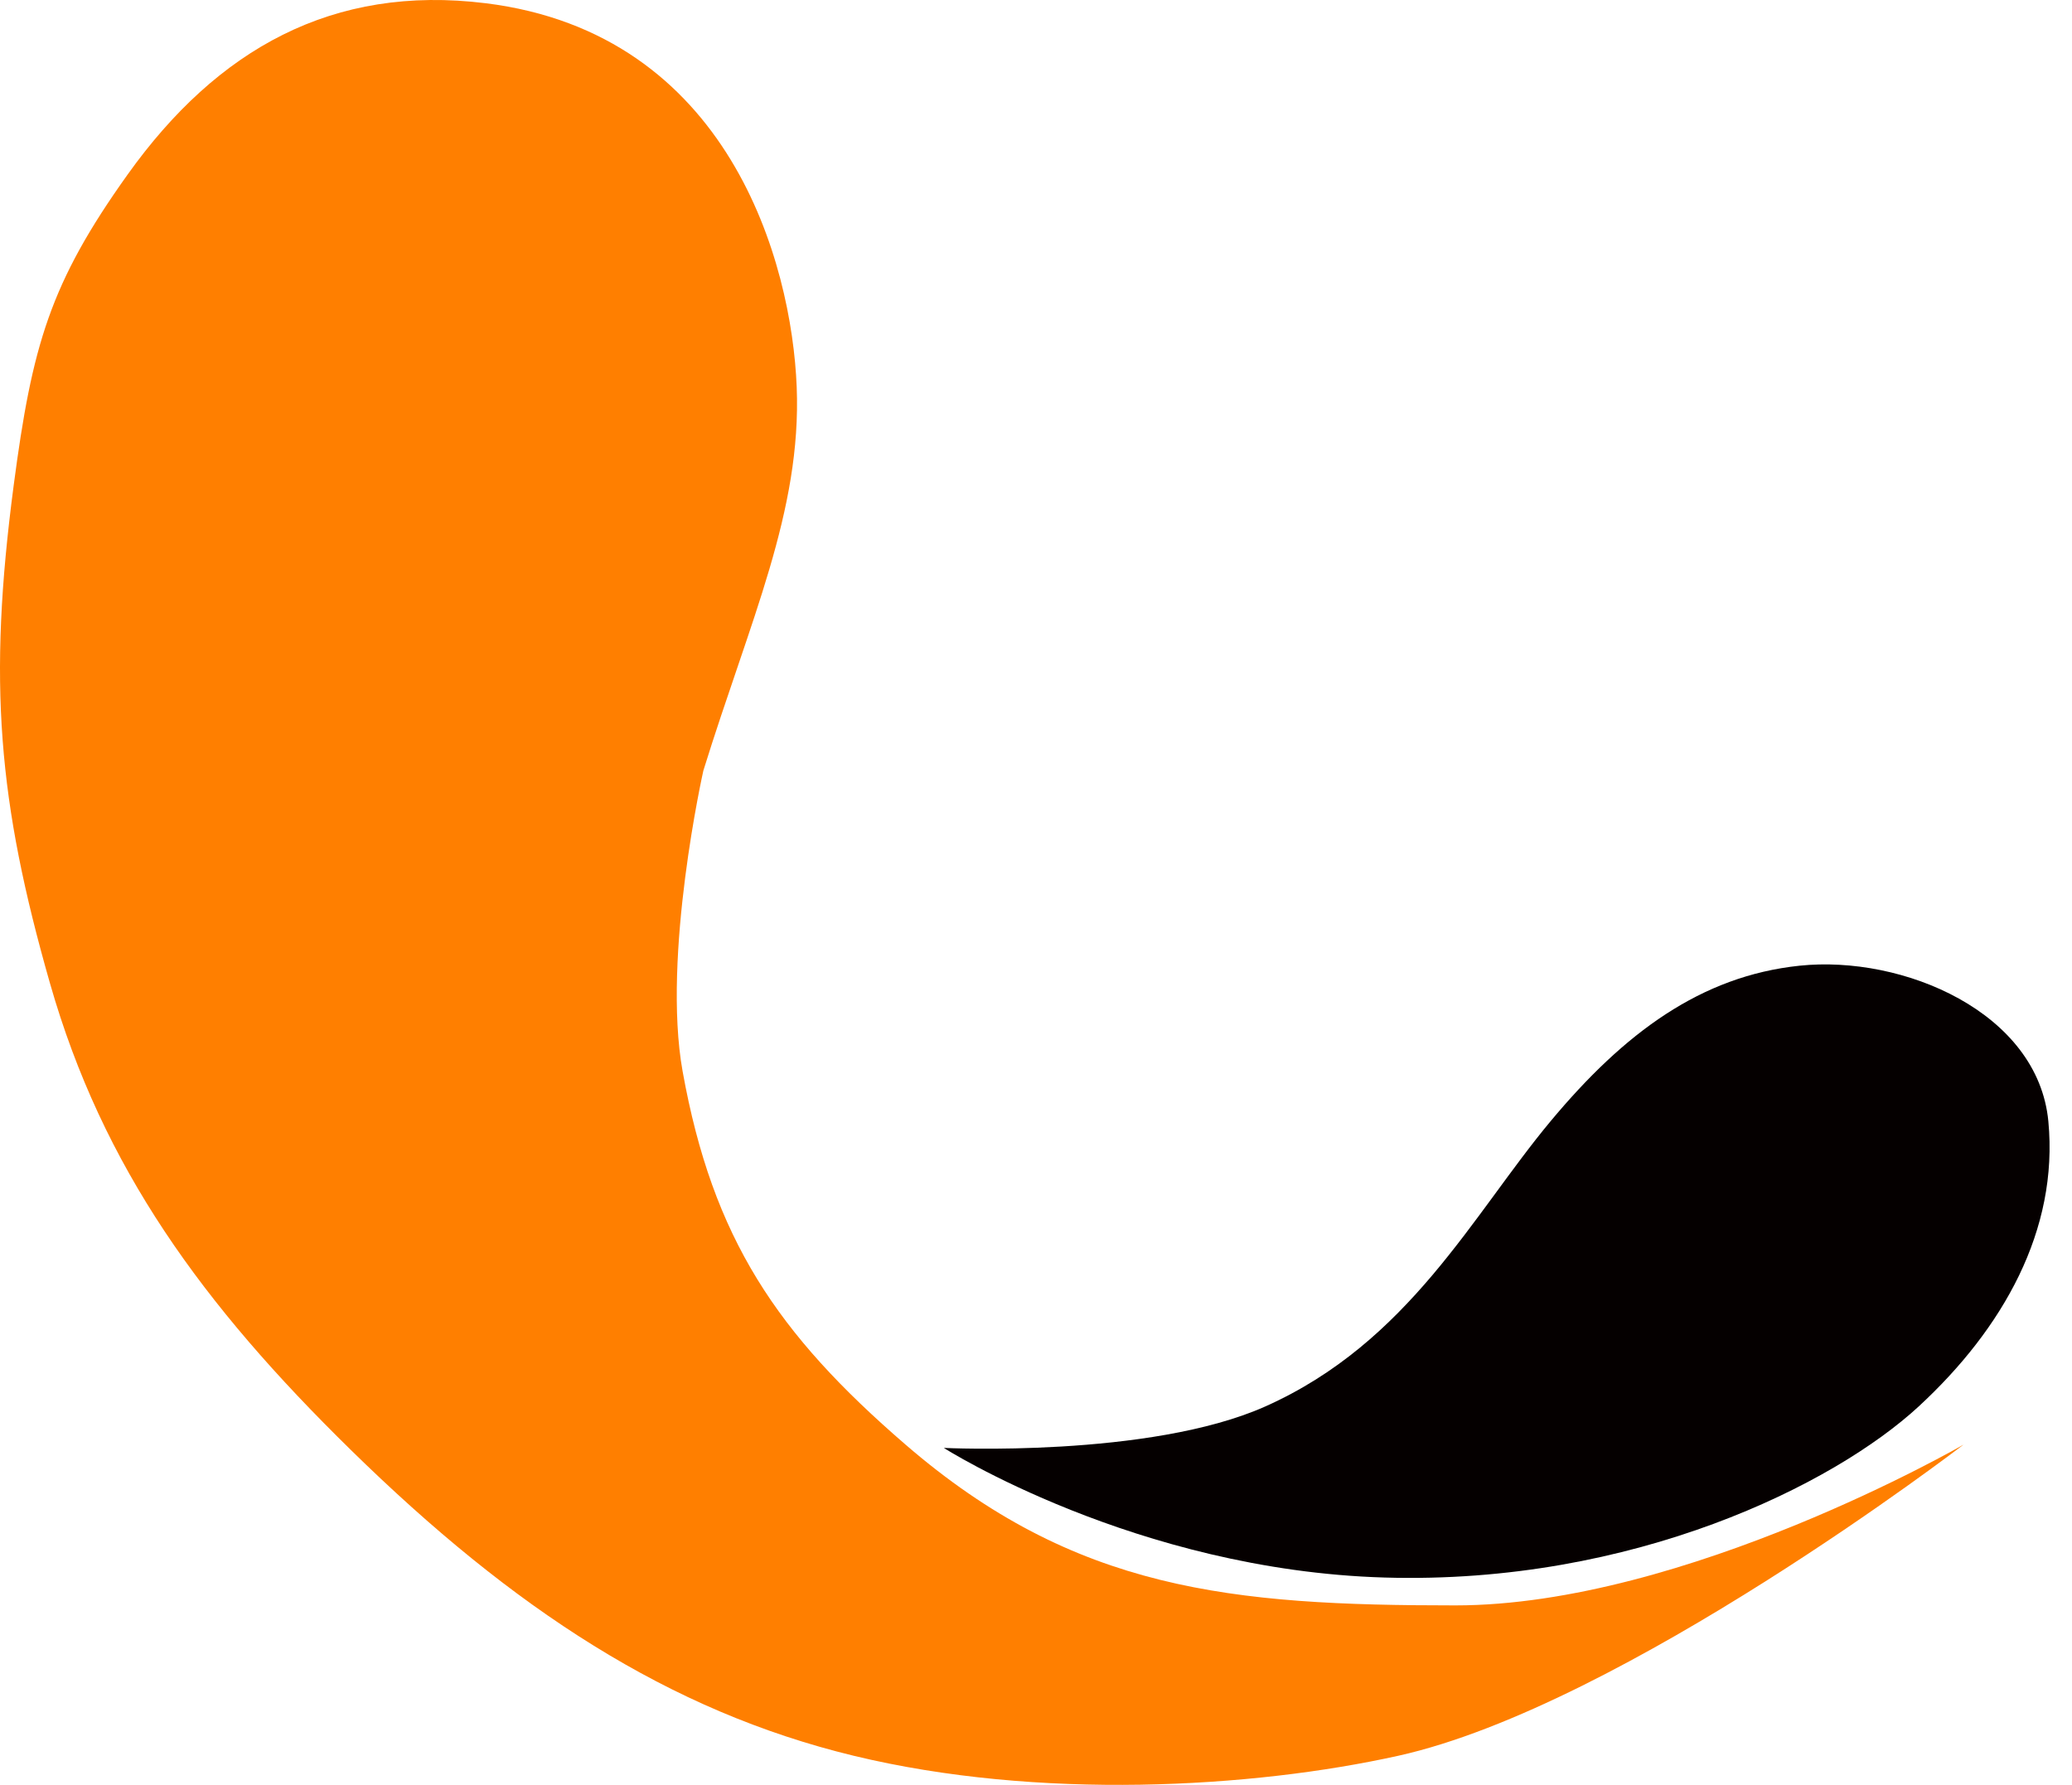
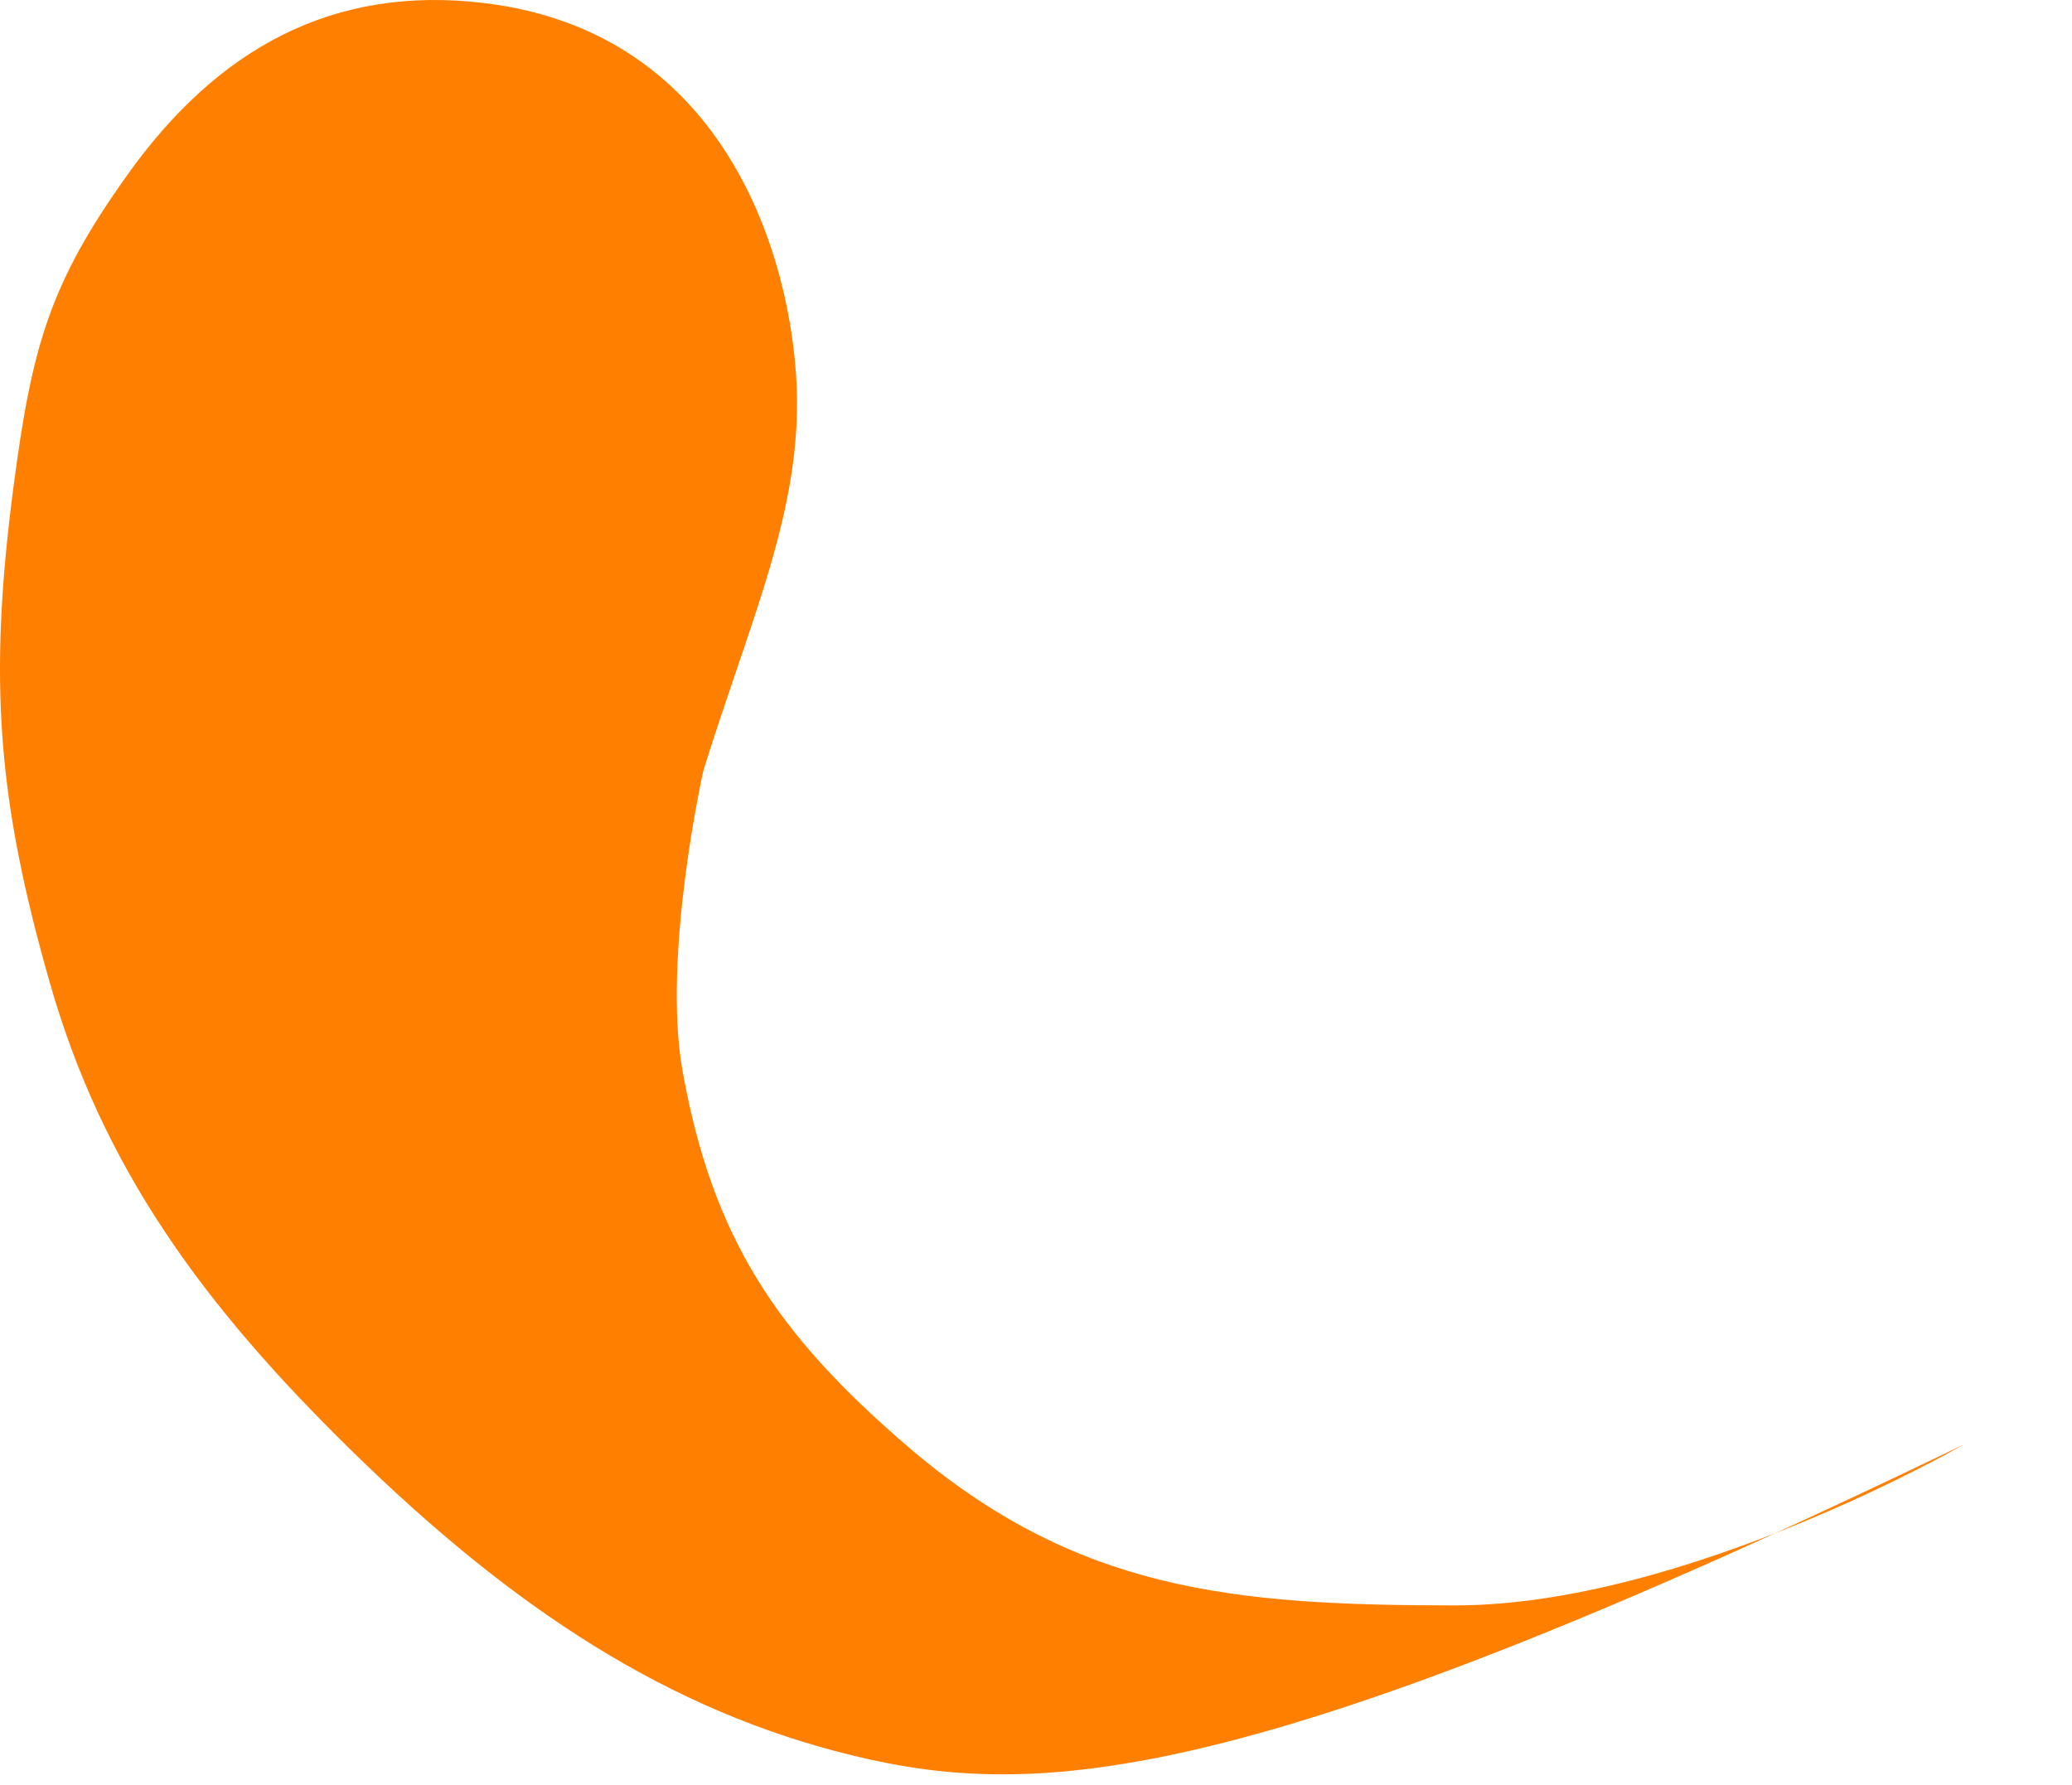
<svg xmlns="http://www.w3.org/2000/svg" width="65" height="56" viewBox="0 0 65 56" fill="none">
-   <path d="M39.694 44.127C36.067 45.746 29.608 45.428 29.608 45.428C29.608 45.428 35.627 49.266 43.435 49.495C51.244 49.725 57.549 46.567 60.191 44.127C62.833 41.687 64.584 38.596 64.258 35.18C63.933 31.764 59.703 29.957 56.45 30.299C53.359 30.625 50.953 32.405 48.641 35.18C46.201 38.108 44.206 42.113 39.694 44.127Z" fill="#050000" />
-   <path d="M45.653 50.369C52.871 50.369 61.596 45.326 61.596 45.326C61.596 45.326 50.918 53.521 43.864 55.087C39.28 56.104 32.579 56.49 26.782 55.087C20.985 53.684 16.101 50.485 11.003 45.489C6.355 40.934 3.221 36.635 1.567 30.848C-0.059 25.154 -0.385 21.412 0.429 15.231C1.007 10.838 1.567 8.886 4.008 5.47C6.815 1.54 10.439 -0.491 15.232 0.101C22.878 1.046 24.837 8.235 24.993 12.14C25.149 16.044 23.529 19.46 22.065 24.178C22.065 24.178 20.76 29.978 21.414 33.613C22.358 38.857 24.376 41.845 28.409 45.326C33.721 49.911 38.637 50.369 45.653 50.369Z" fill="#FF7F00" />
+   <path d="M45.653 50.369C52.871 50.369 61.596 45.326 61.596 45.326C39.28 56.104 32.579 56.49 26.782 55.087C20.985 53.684 16.101 50.485 11.003 45.489C6.355 40.934 3.221 36.635 1.567 30.848C-0.059 25.154 -0.385 21.412 0.429 15.231C1.007 10.838 1.567 8.886 4.008 5.47C6.815 1.54 10.439 -0.491 15.232 0.101C22.878 1.046 24.837 8.235 24.993 12.14C25.149 16.044 23.529 19.46 22.065 24.178C22.065 24.178 20.76 29.978 21.414 33.613C22.358 38.857 24.376 41.845 28.409 45.326C33.721 49.911 38.637 50.369 45.653 50.369Z" fill="#FF7F00" />
</svg>